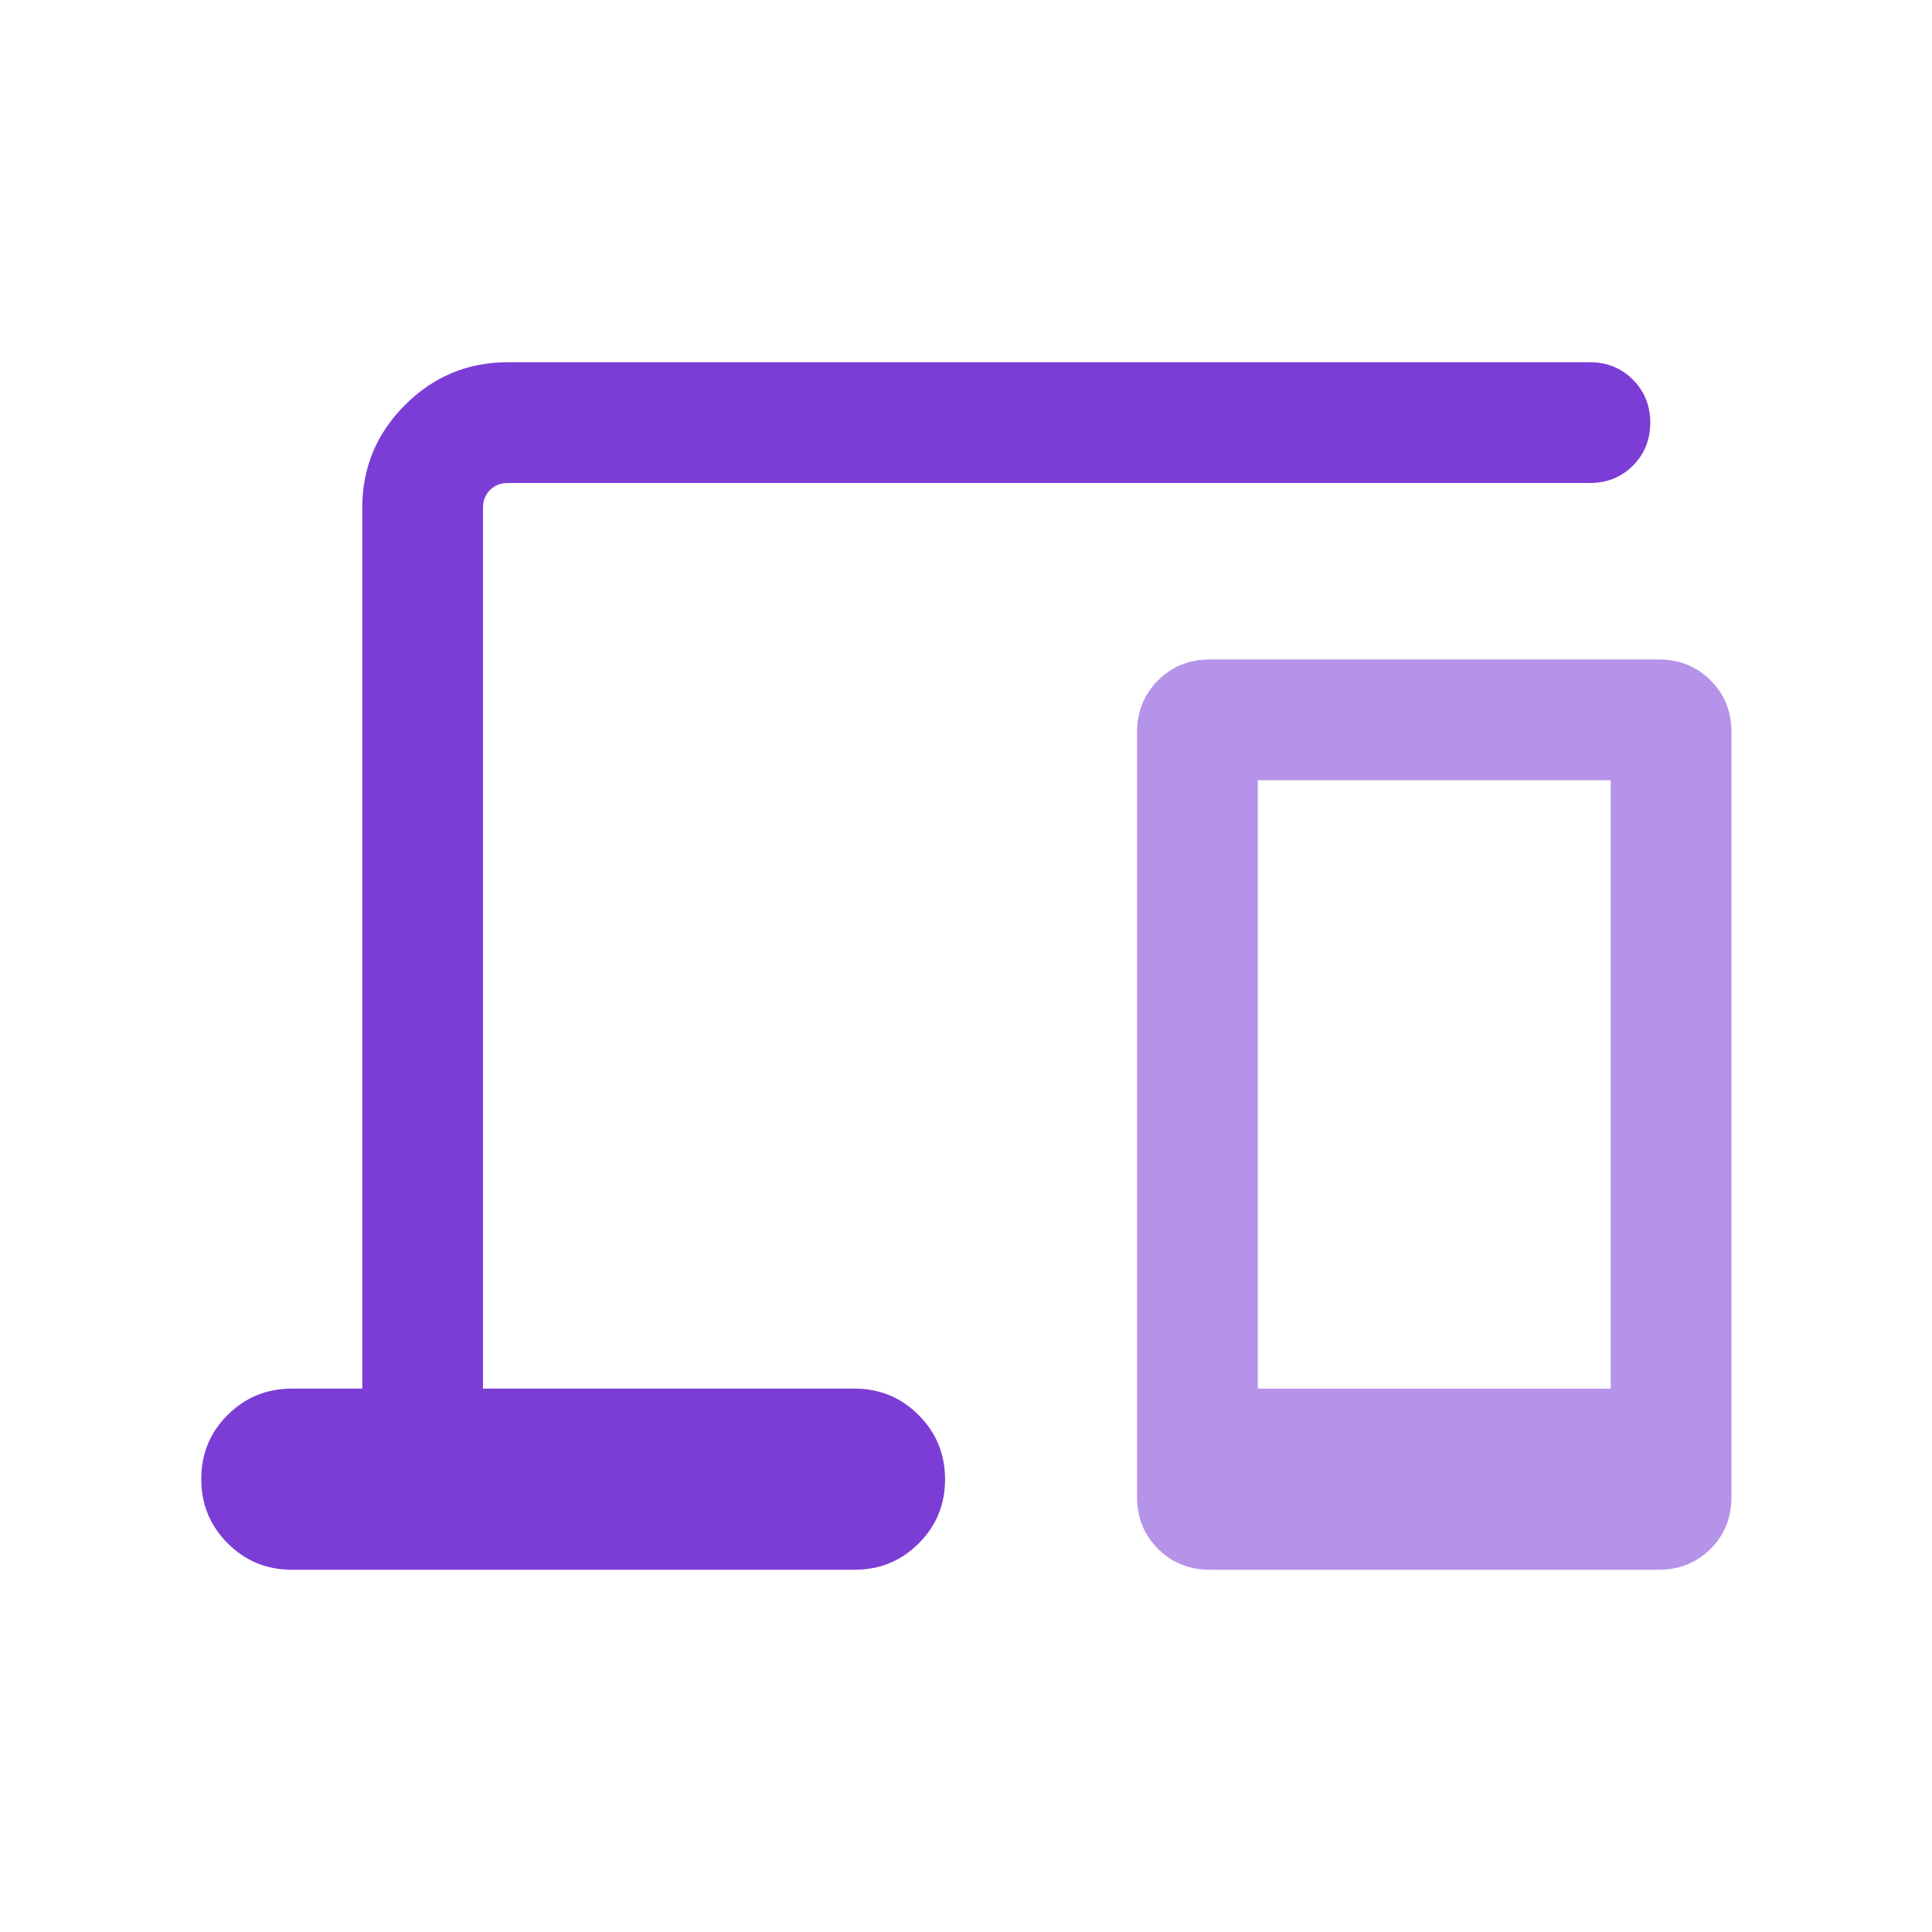
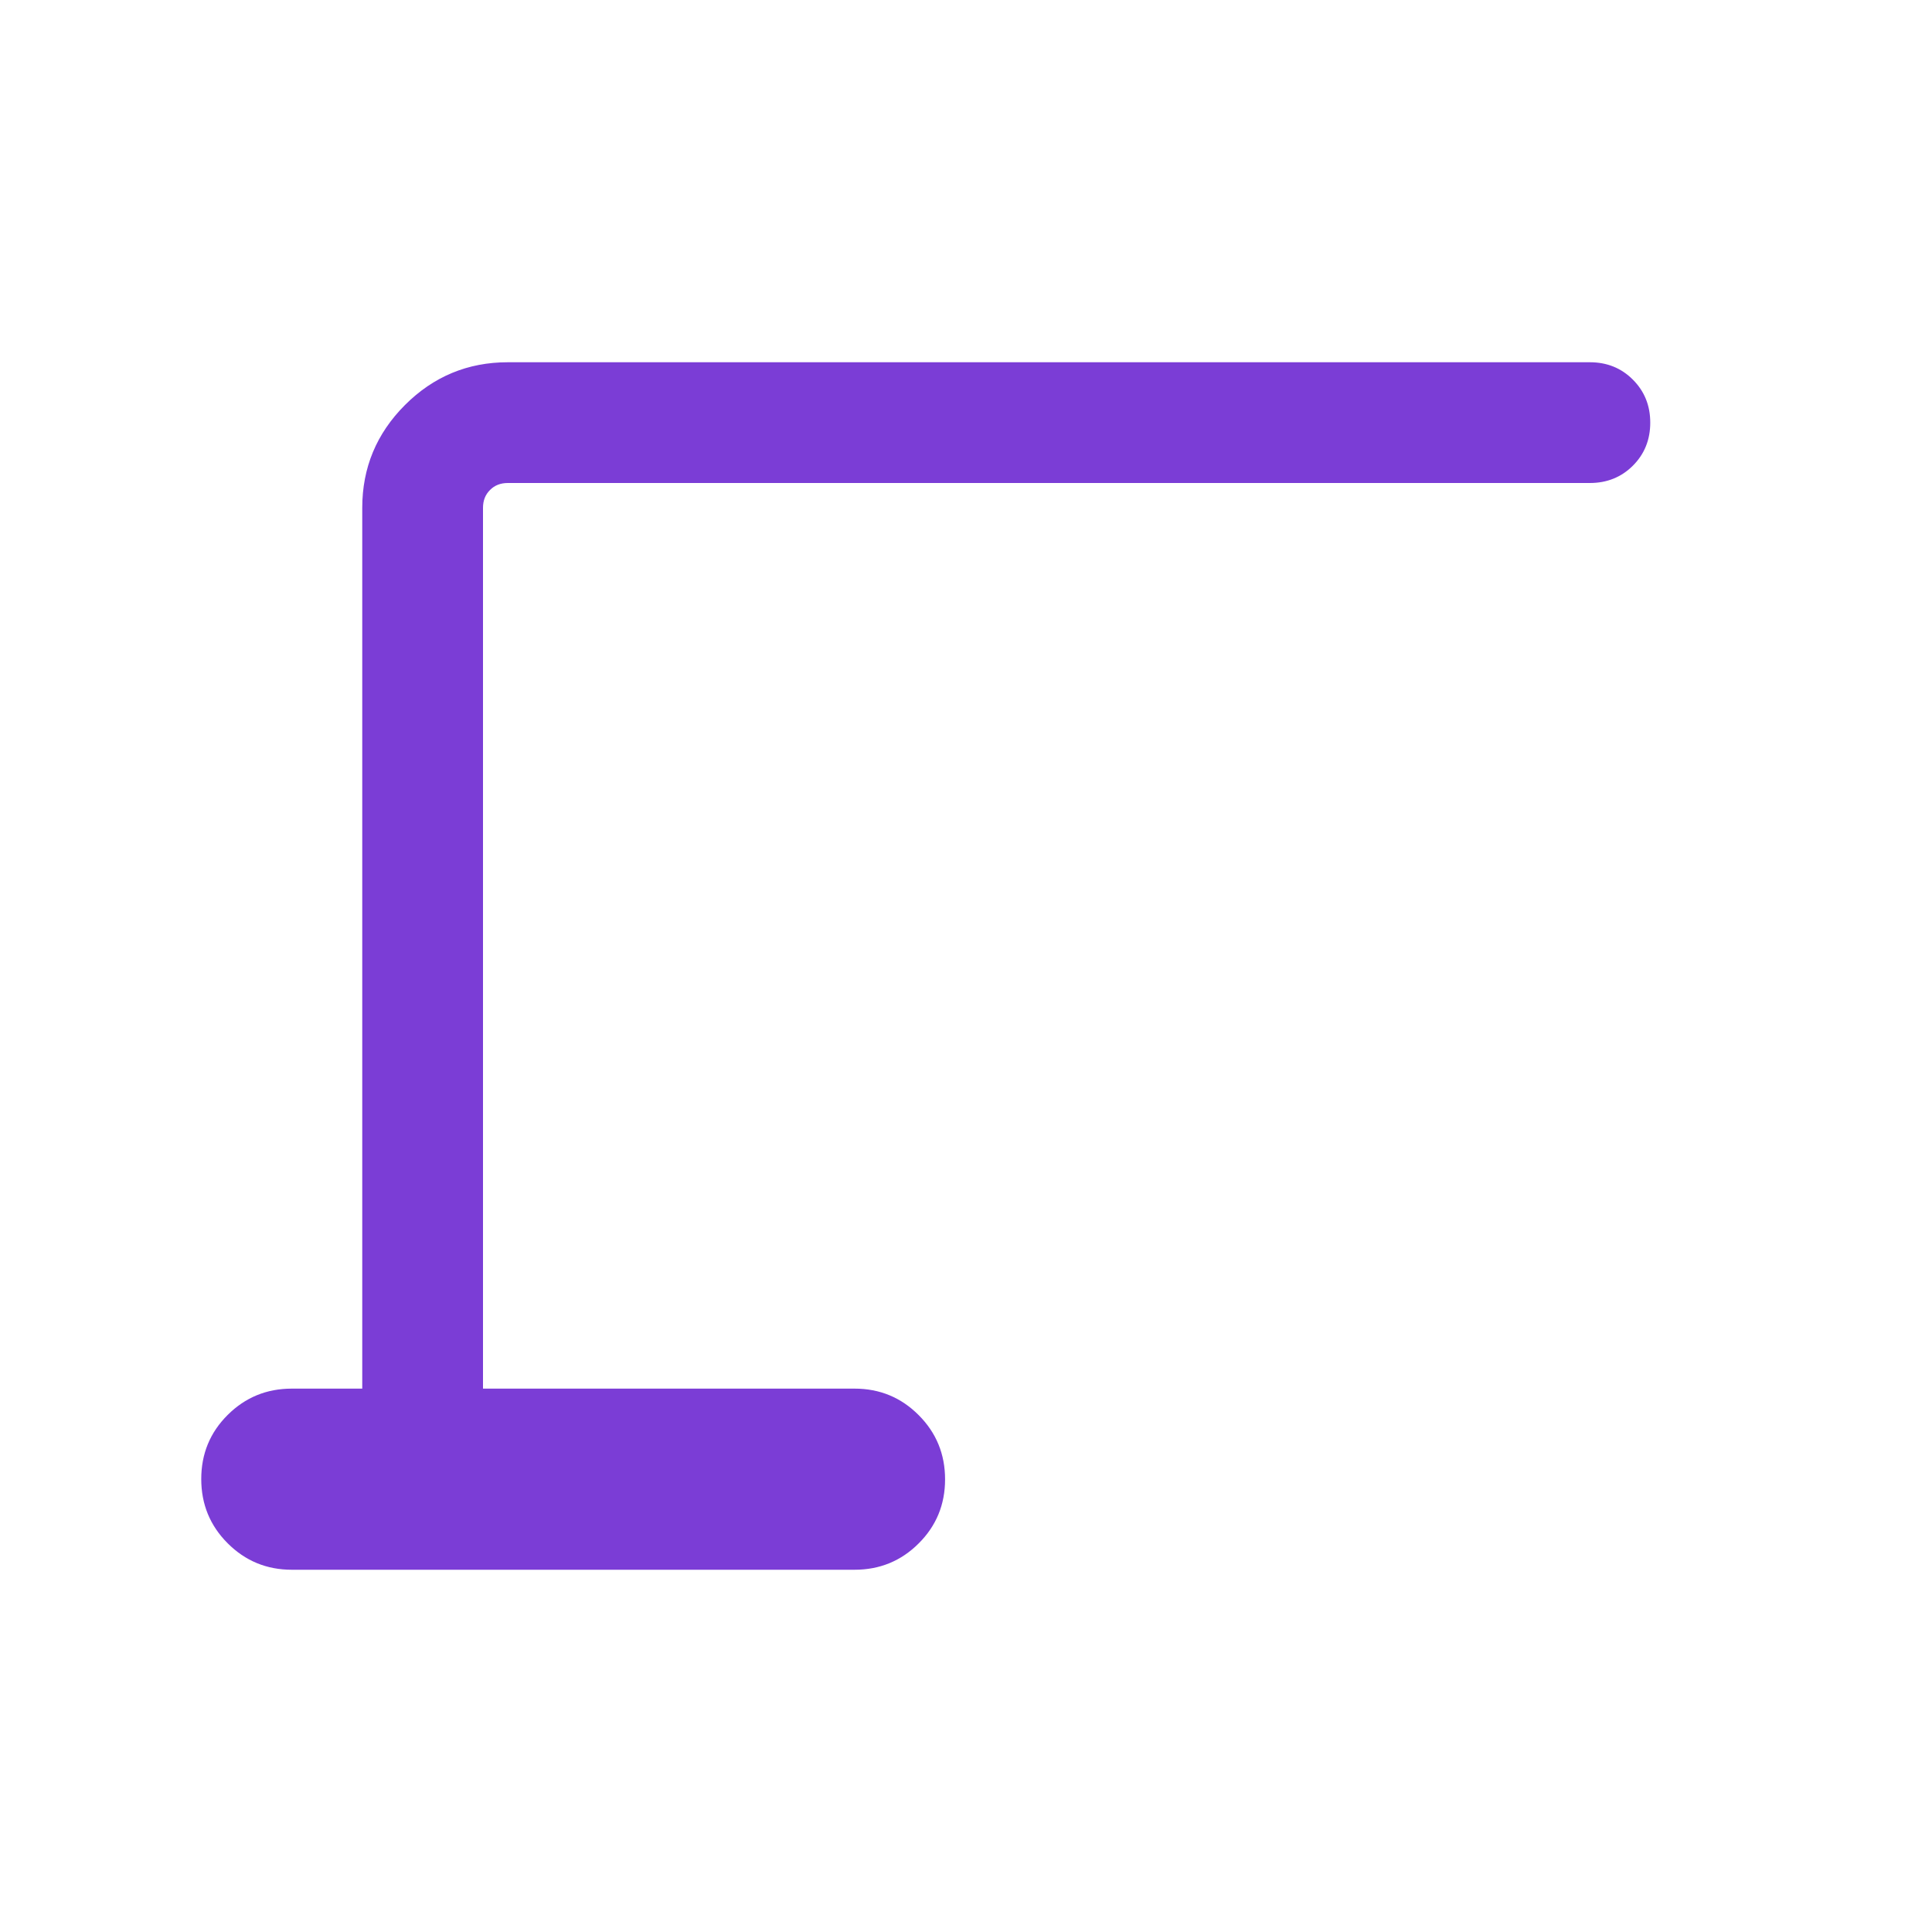
<svg xmlns="http://www.w3.org/2000/svg" width="24" height="24" viewBox="0 0 24 24" fill="none">
  <path opacity="0.9" d="M3.625 19.5C3.312 19.5 3.047 19.39 2.828 19.171C2.609 18.952 2.5 18.686 2.5 18.373C2.5 18.06 2.609 17.795 2.828 17.577C3.047 17.359 3.312 17.25 3.625 17.25H4.5V6.308C4.5 5.811 4.677 5.385 5.031 5.031C5.385 4.677 5.811 4.5 6.308 4.5H19.75C19.962 4.5 20.141 4.572 20.284 4.716C20.428 4.86 20.5 5.038 20.5 5.25C20.5 5.463 20.428 5.641 20.284 5.785C20.141 5.928 19.962 6 19.75 6H6.308C6.218 6 6.144 6.029 6.087 6.087C6.029 6.144 6 6.218 6 6.308V17.25H10.616C10.928 17.25 11.194 17.36 11.412 17.579C11.631 17.798 11.74 18.064 11.74 18.377C11.74 18.69 11.631 18.955 11.412 19.173C11.194 19.391 10.928 19.5 10.616 19.5H3.625Z" fill="#6D28D2" />
-   <path opacity="0.5" fill-rule="evenodd" clip-rule="evenodd" d="M15.029 19.5C14.773 19.5 14.558 19.413 14.385 19.24C14.212 19.067 14.125 18.852 14.125 18.596V9.096C14.125 8.84 14.212 8.626 14.385 8.452C14.558 8.279 14.773 8.192 15.029 8.192H20.606C20.862 8.192 21.076 8.279 21.25 8.452C21.423 8.626 21.509 8.84 21.509 9.096V18.596C21.509 18.852 21.423 19.067 21.25 19.24C21.076 19.413 20.862 19.5 20.606 19.5H15.029ZM15.625 17.25H20.009V9.692H15.625V17.25Z" fill="#6D28D2" />
</svg>